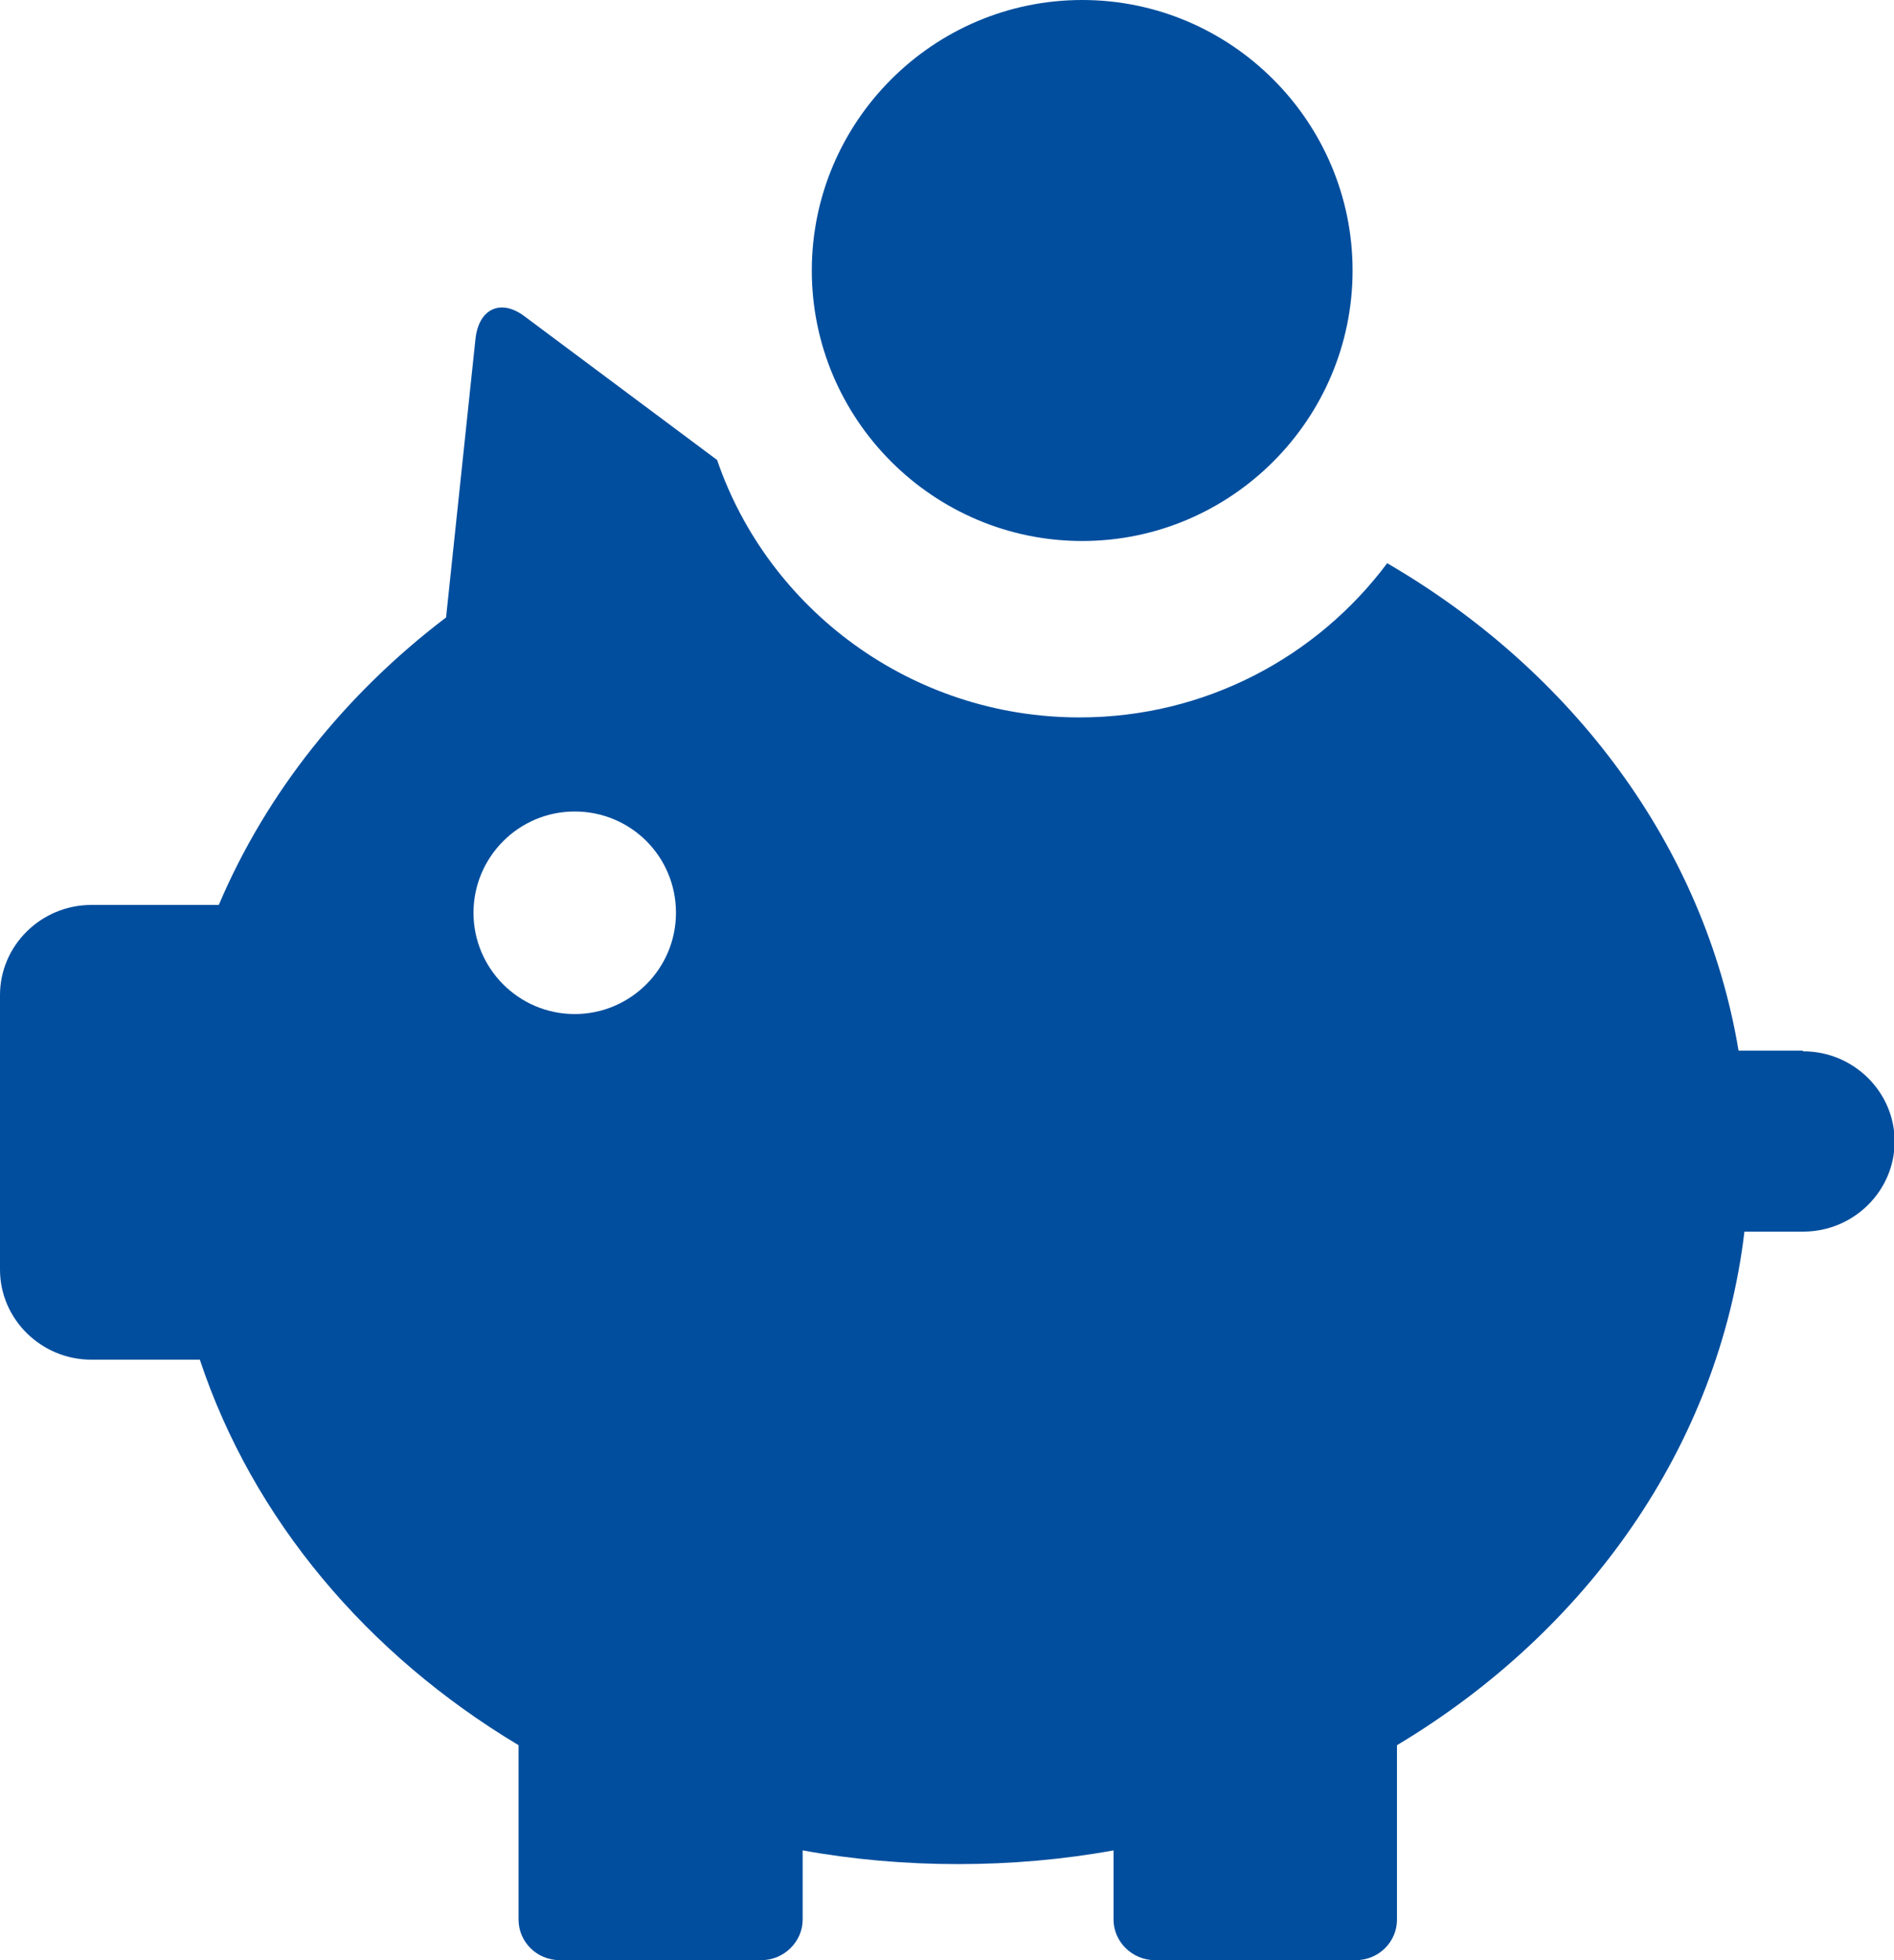
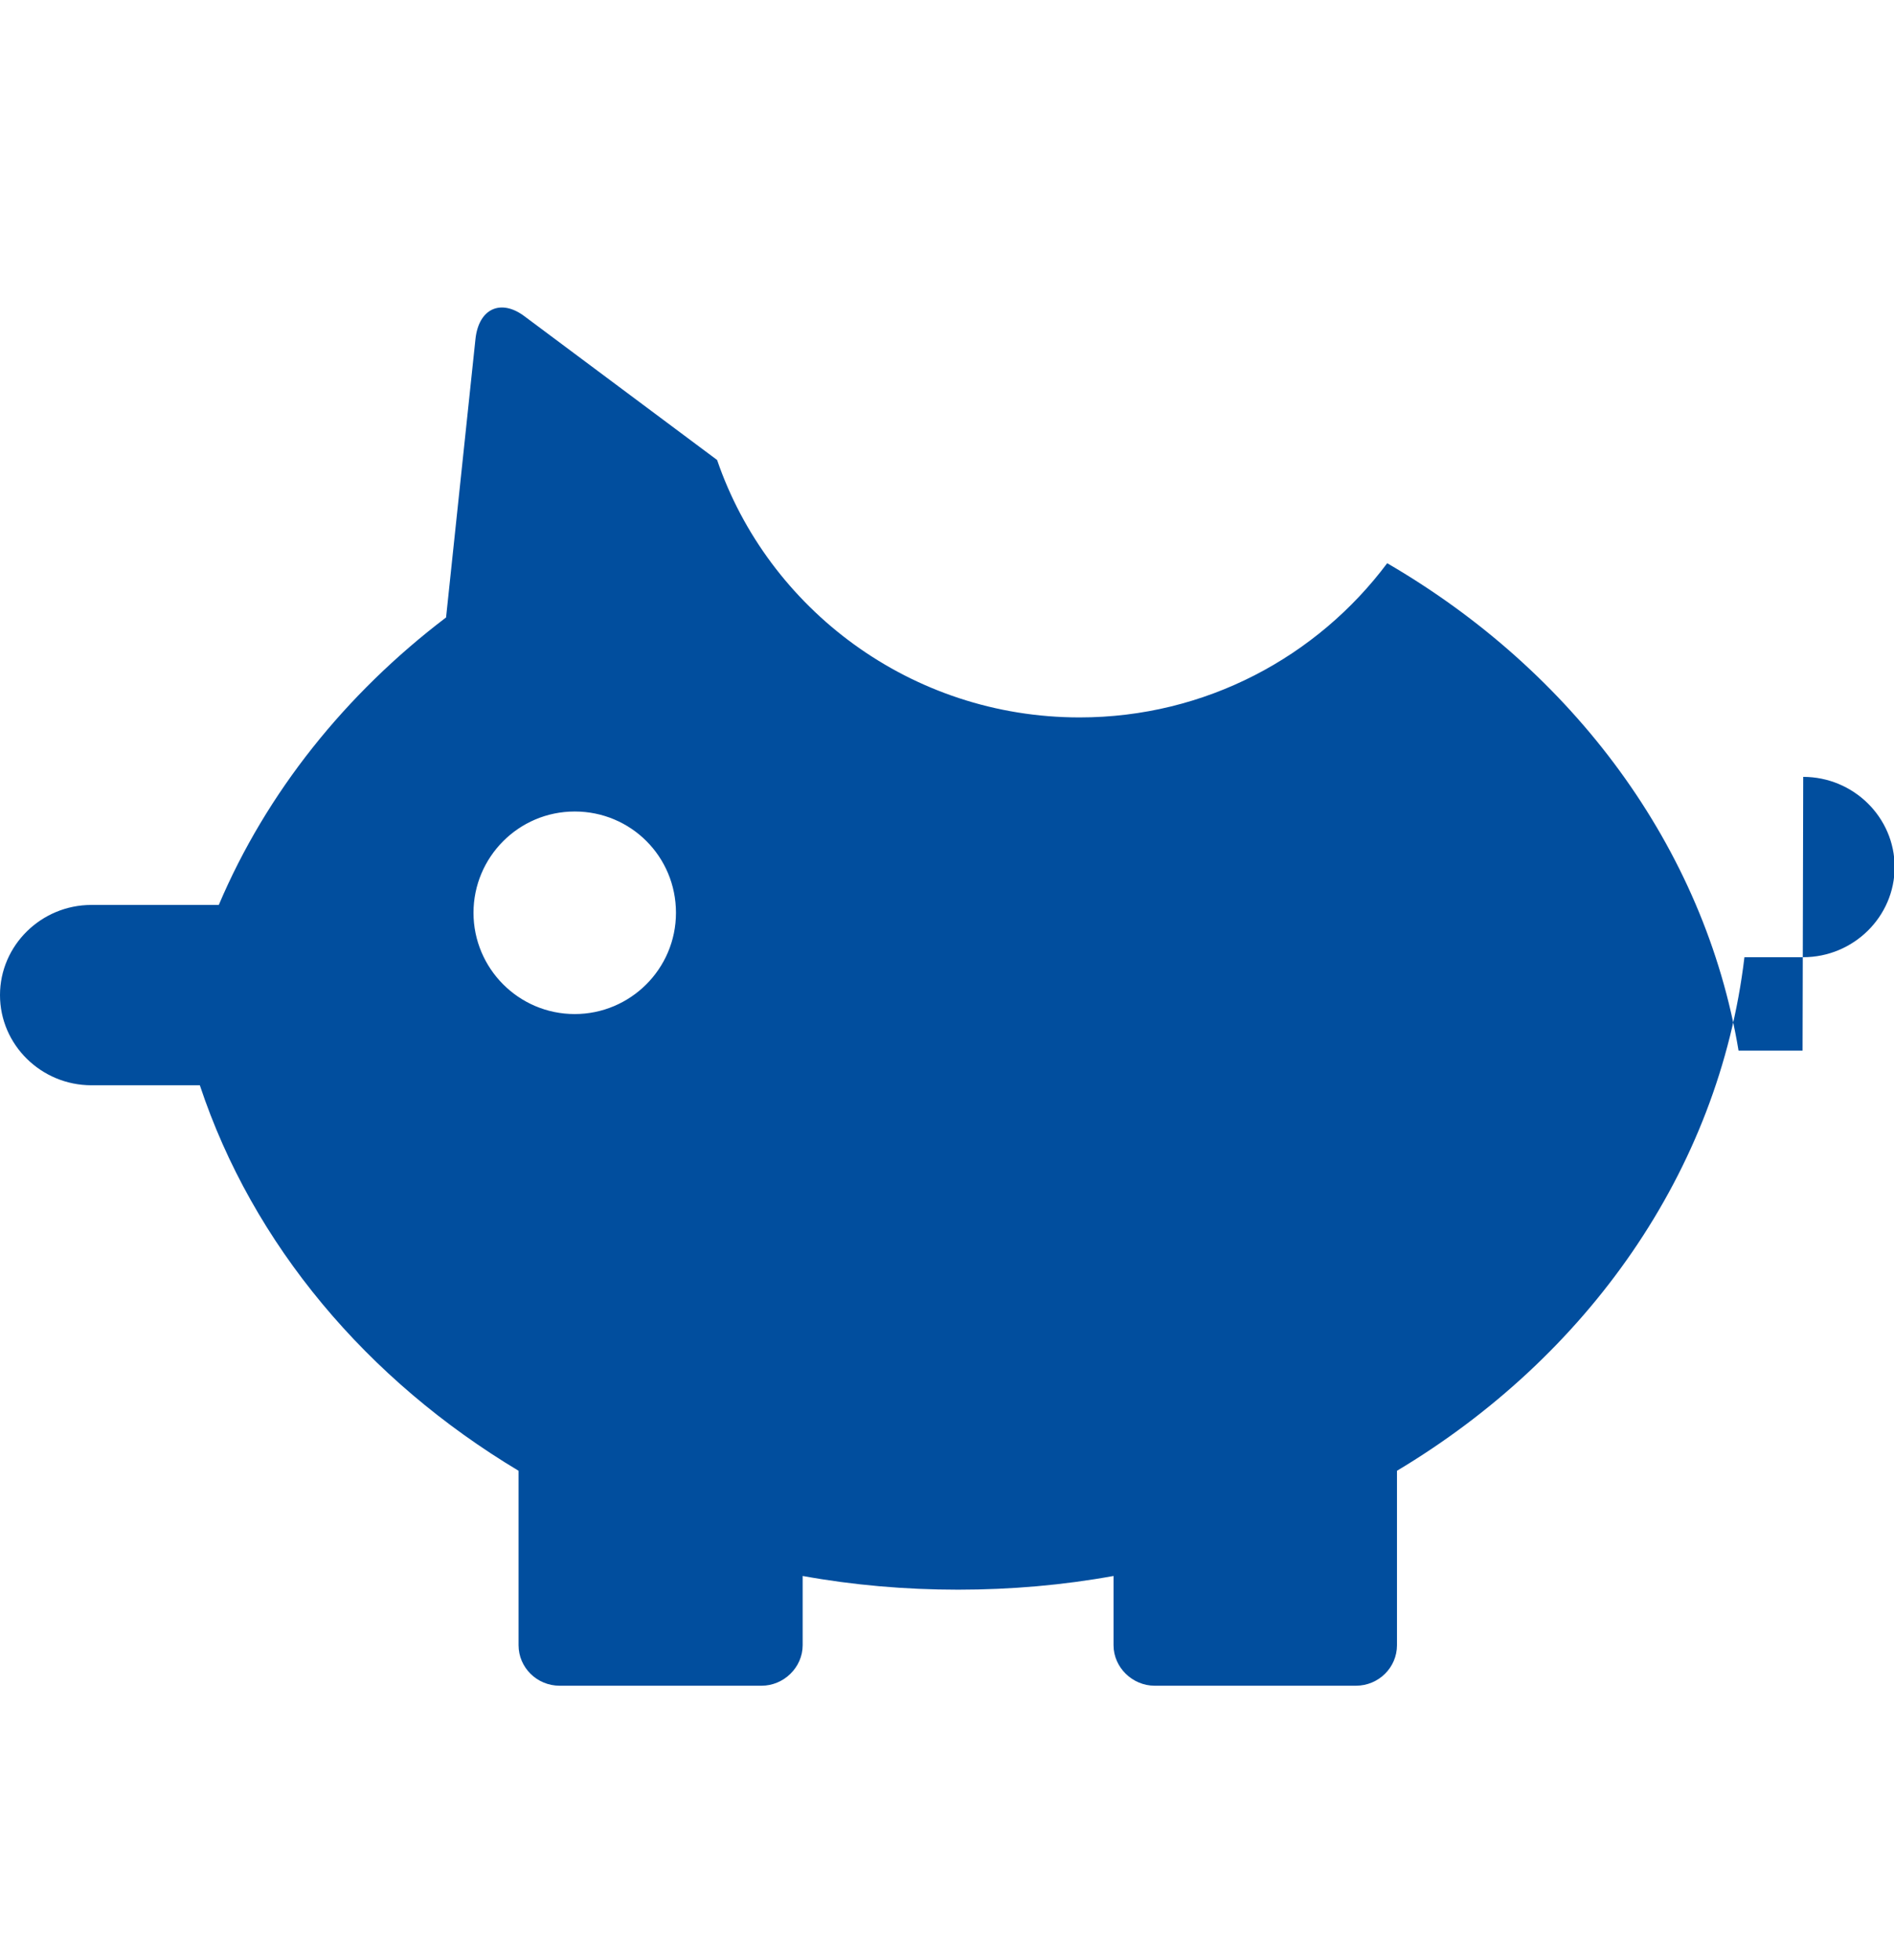
<svg xmlns="http://www.w3.org/2000/svg" id="Ebene_2" viewBox="0 0 29 30">
  <defs>
    <style>.cls-1{fill:#014e9e;}</style>
  </defs>
  <g id="Icons">
-     <path class="cls-1" d="M16.57,8.28c2.28,0,4.14-1.86,4.14-4.14s-1.86-4.14-4.14-4.14-4.14,1.86-4.14,4.14,1.86,4.14,4.14,4.14Z" />
-     <path class="cls-1" d="M27.6,16.08h-.98c-.52-3.12-2.54-5.81-5.38-7.46-1.07,1.43-2.78,2.36-4.71,2.36-2.58,0-4.77-1.66-5.55-3.94l-2.95-2.2c-.36-.27-.7-.12-.75.35l-.45,4.26c-1.54,1.17-2.75,2.68-3.48,4.4h-1.95c-.77,0-1.4.62-1.4,1.38v4.2c0,.76.63,1.38,1.4,1.38h1.66c.81,2.44,2.56,4.51,4.88,5.9v2.67c0,.34.28.62.63.62h3.09c.34,0,.63-.28.63-.62v-1.06c.77.14,1.57.21,2.38.21s1.61-.07,2.38-.21v1.06c0,.34.29.62.63.62h3.08c.35,0,.63-.28.63-.62v-2.67c2.91-1.74,4.93-4.58,5.32-7.86h.9c.77,0,1.4-.62,1.4-1.38s-.63-1.38-1.4-1.38ZM8.8,15.52c-.86,0-1.55-.7-1.55-1.55s.69-1.55,1.55-1.55,1.55.69,1.55,1.55-.7,1.55-1.55,1.55Z" />
+     <path class="cls-1" d="M27.6,16.08h-.98c-.52-3.12-2.54-5.81-5.38-7.46-1.07,1.43-2.78,2.36-4.71,2.36-2.58,0-4.77-1.66-5.55-3.94l-2.95-2.2c-.36-.27-.7-.12-.75.35l-.45,4.26c-1.54,1.17-2.75,2.68-3.48,4.4h-1.95c-.77,0-1.4.62-1.4,1.38c0,.76.63,1.38,1.4,1.38h1.66c.81,2.44,2.56,4.51,4.88,5.9v2.67c0,.34.28.62.63.62h3.09c.34,0,.63-.28.63-.62v-1.06c.77.14,1.57.21,2.38.21s1.61-.07,2.38-.21v1.06c0,.34.29.62.63.62h3.08c.35,0,.63-.28.63-.62v-2.67c2.91-1.74,4.93-4.58,5.32-7.86h.9c.77,0,1.4-.62,1.4-1.38s-.63-1.38-1.4-1.38ZM8.8,15.52c-.86,0-1.55-.7-1.55-1.55s.69-1.55,1.55-1.55,1.55.69,1.55,1.55-.7,1.55-1.55,1.55Z" />
  </g>
</svg>